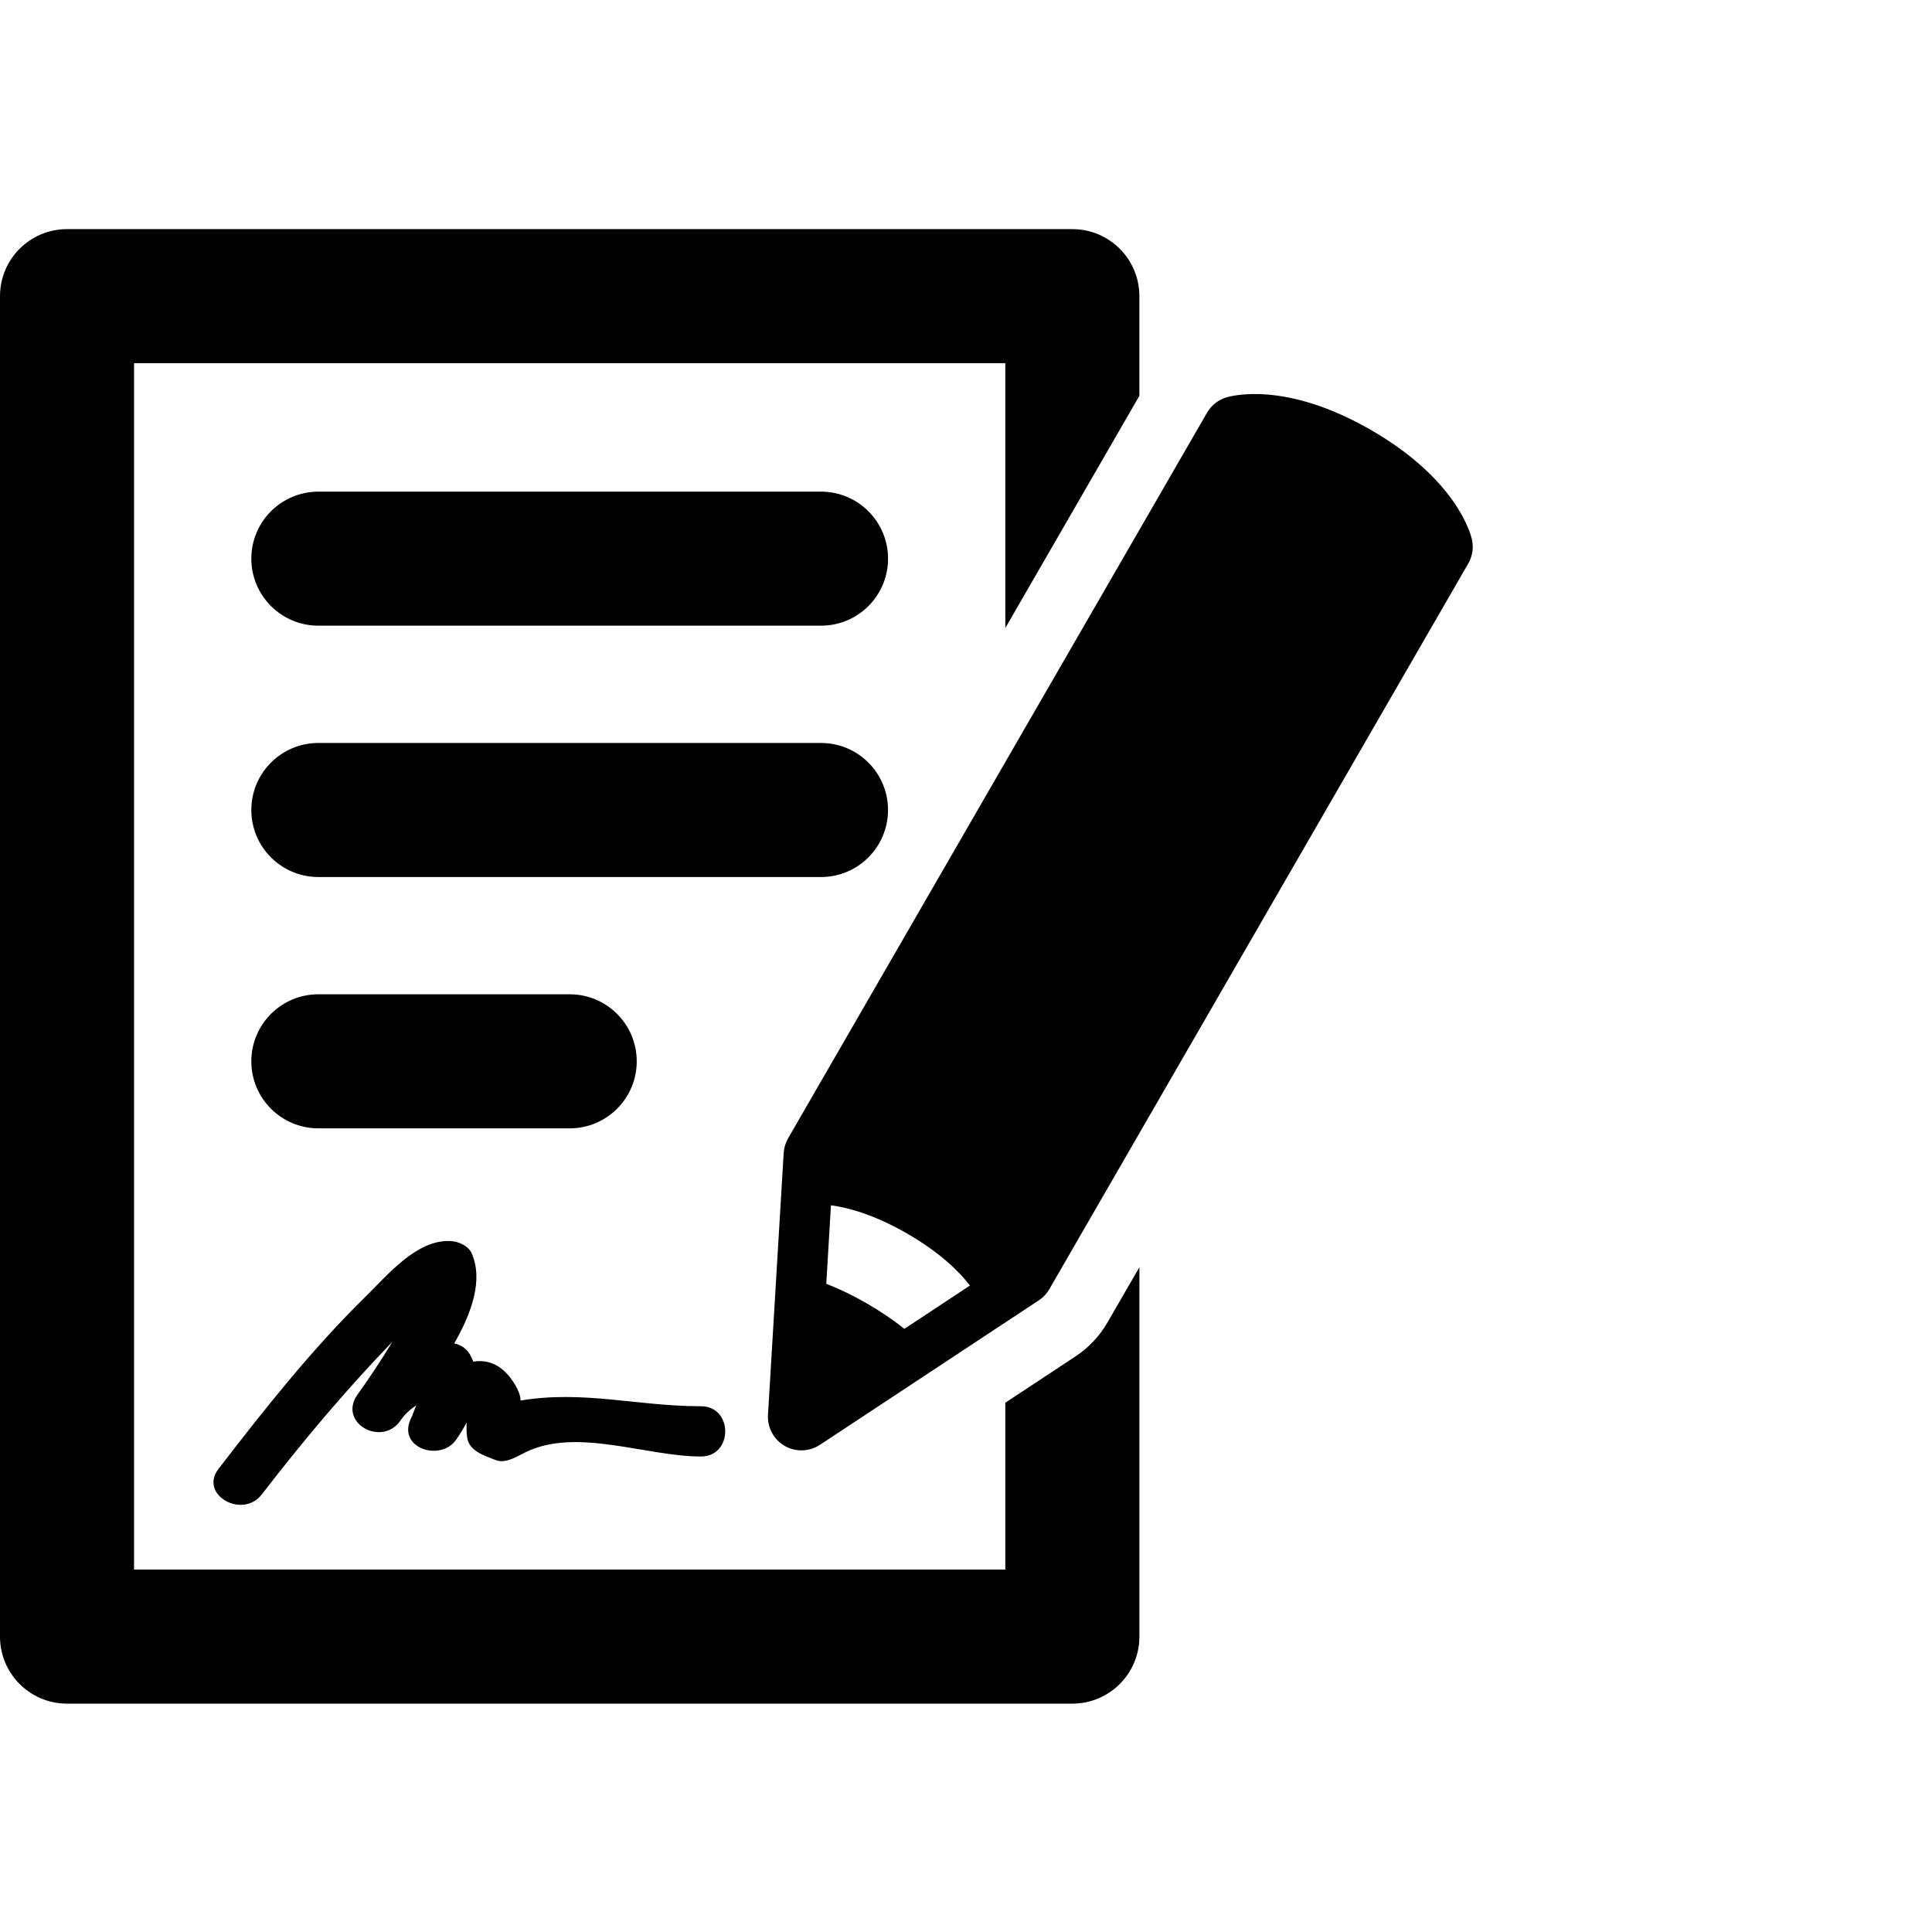
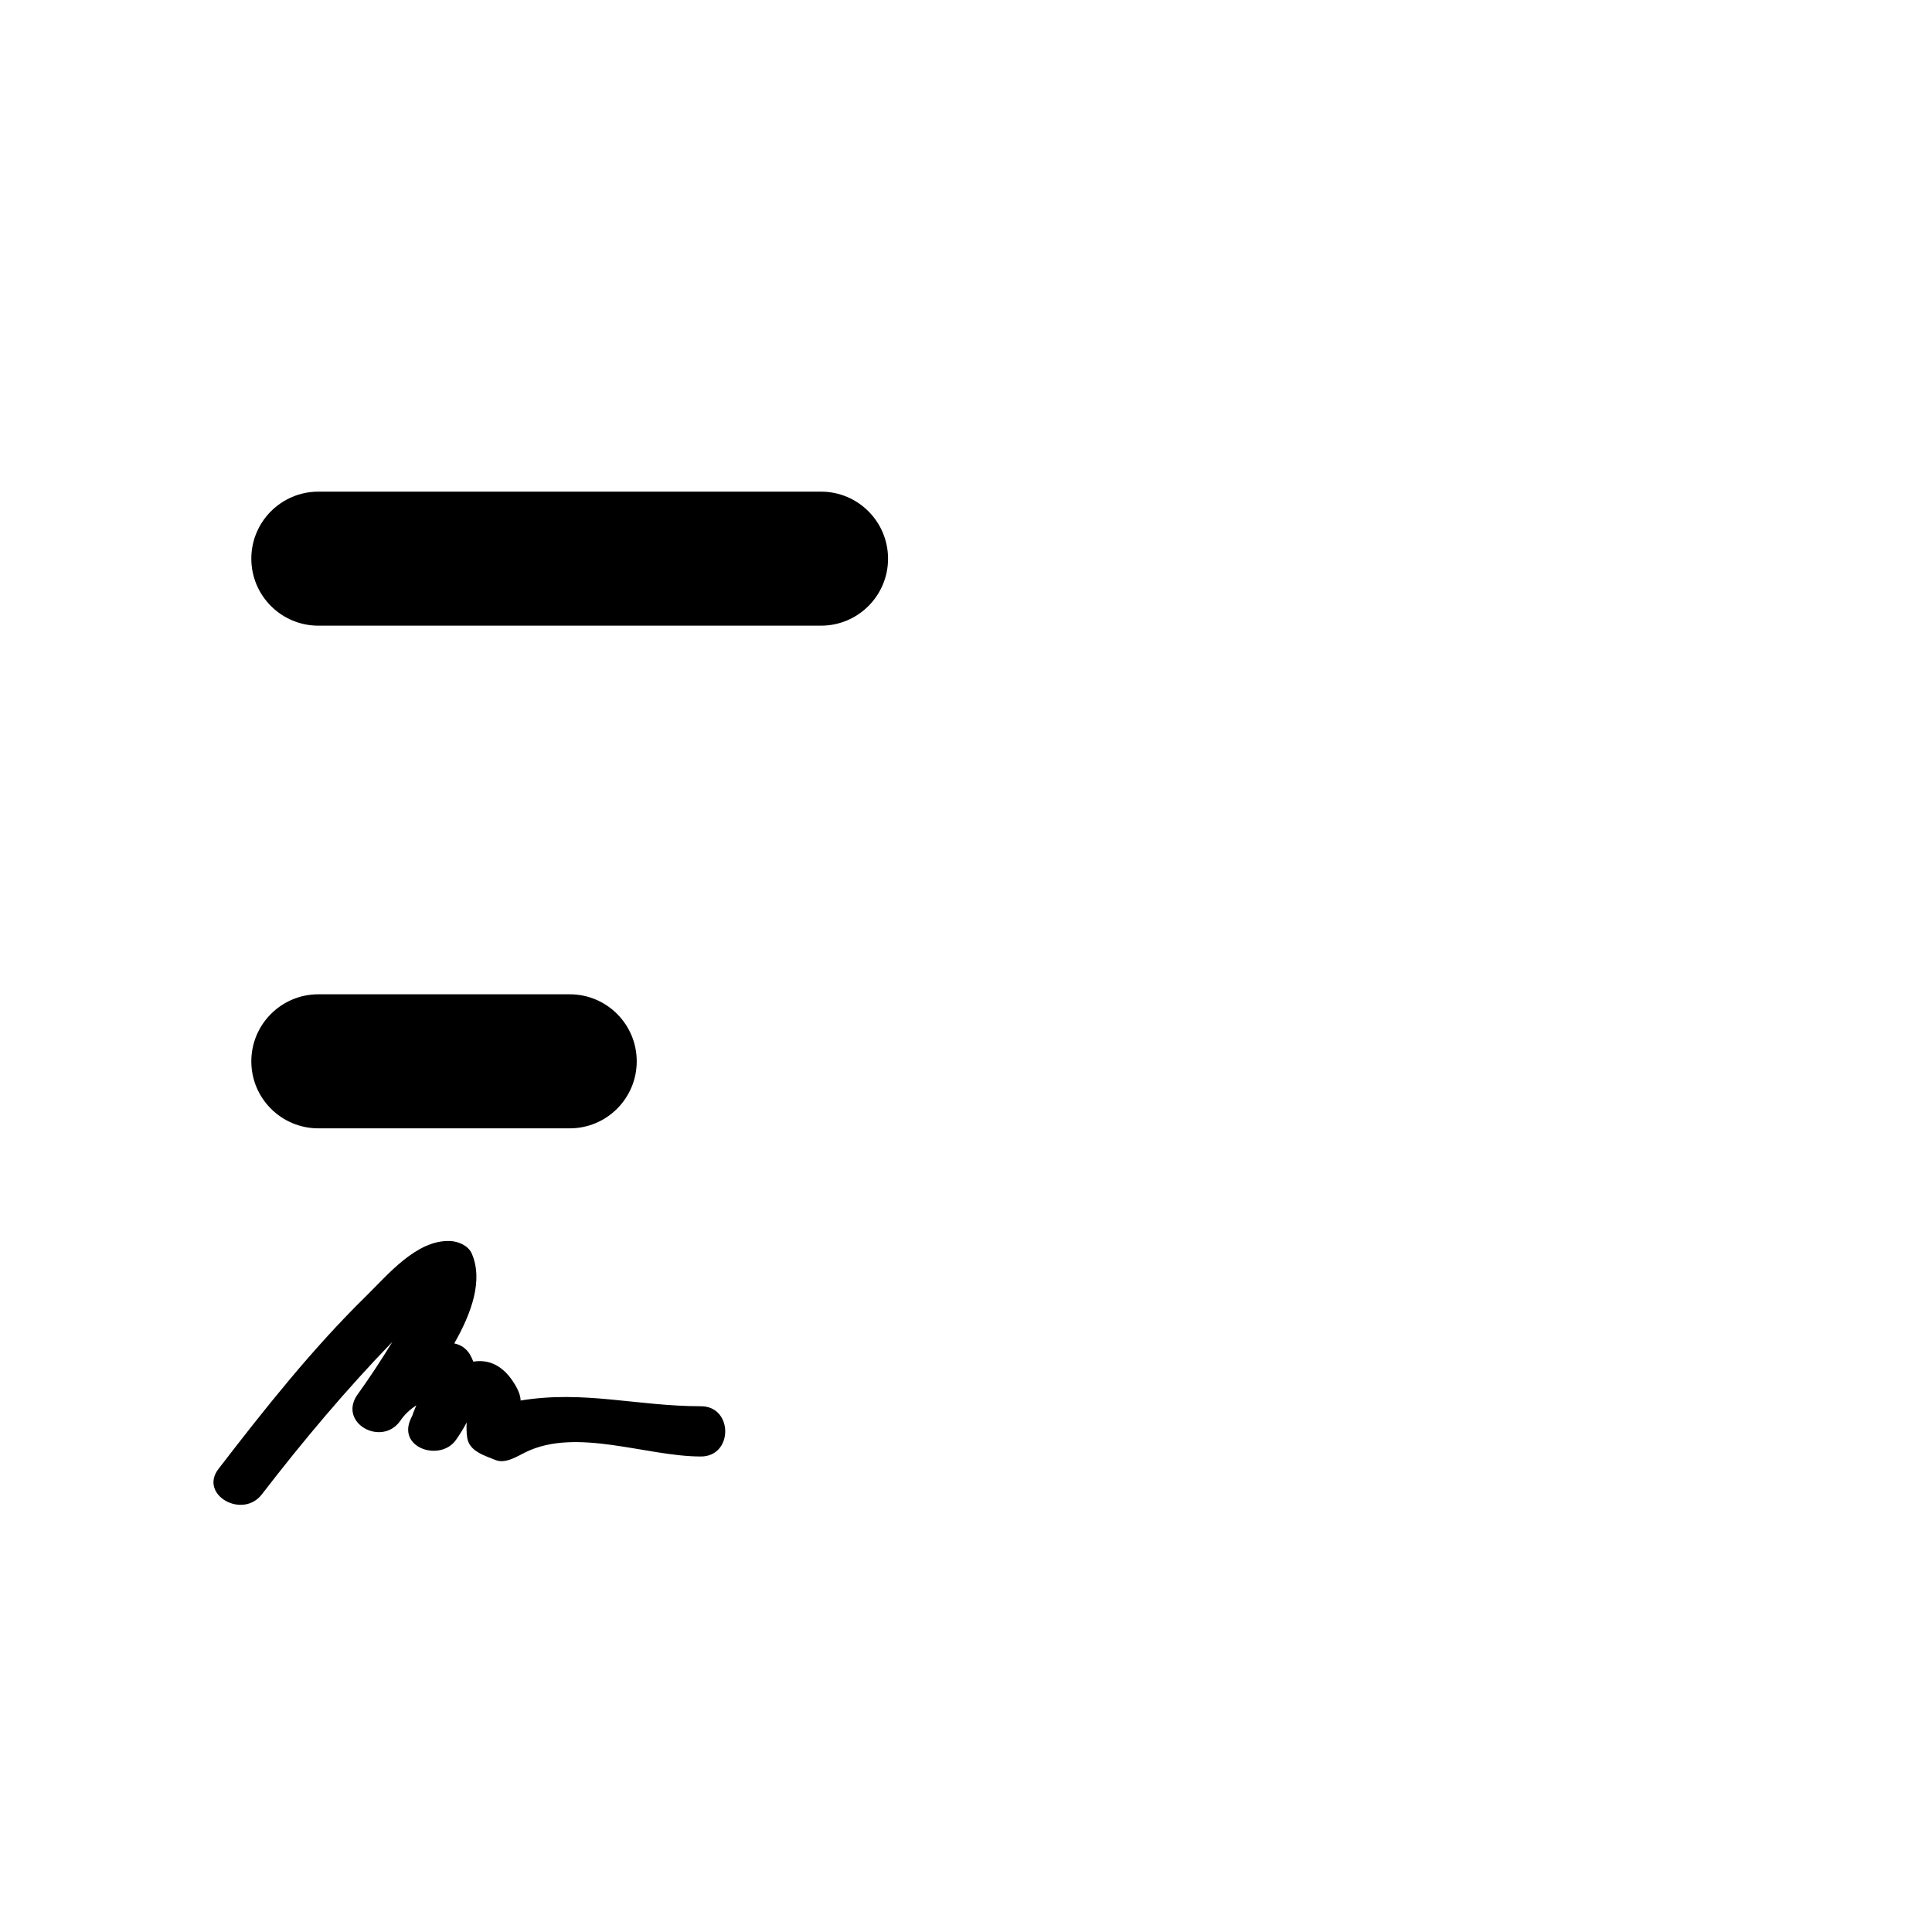
<svg xmlns="http://www.w3.org/2000/svg" xmlns:ns1="http://www.inkscape.org/namespaces/inkscape" xmlns:ns2="http://sodipodi.sourceforge.net/DTD/sodipodi-0.dtd" width="42" height="42" viewBox="0 0 42 42" id="svg2" version="1.1" ns1:version="0.91 r13725" ns2:docname="petition.svg">
  <defs id="defs4" />
  <ns2:namedview id="base" pagecolor="#ffffff" bordercolor="#666666" borderopacity="1.0" ns1:pageopacity="0.0" ns1:pageshadow="2" ns1:zoom="3.959798" ns1:cx="-49.085075" ns1:cy="-7.4474337" ns1:document-units="px" ns1:current-layer="layer1" showgrid="false" units="px" ns1:window-width="1280" ns1:window-height="971" ns1:window-x="0" ns1:window-y="29" ns1:window-maximized="1" />
  <g ns1:label="Calque 1" ns1:groupmode="layer" id="layer1" transform="translate(0,-1010.362)">
    <g id="g6033" transform="matrix(0.682,0,0,0.682,-0.019,1015.343)">
      <g id="g5980">
        <g id="Layer_1_155_">
          <g id="g5983">
            <path id="path5985" d="m 26.198,8.368 -16.022,0 c -1.18,0 -2.137,0.957 -2.137,2.136 0,1.179 0.957,2.136 2.137,2.136 l 16.022,0 c 1.182,0 2.137,-0.957 2.137,-2.136 C 28.334,9.325 27.379,8.368 26.198,8.368 Z" ns1:connector-curvature="0" />
-             <path id="path5987" d="m 28.334,18.515 c 0,-1.18 -0.955,-2.136 -2.137,-2.136 l -16.021,0 c -1.18,0 -2.137,0.957 -2.137,2.136 0,1.18 0.957,2.137 2.137,2.137 l 16.022,0 c 1.181,0 2.136,-0.957 2.136,-2.137 z" ns1:connector-curvature="0" />
            <path id="path5989" d="m 18.188,28.663 c 1.18,0 2.136,-0.957 2.136,-2.136 0,-1.18 -0.956,-2.137 -2.136,-2.137 l -8.012,0 c -1.18,0 -2.137,0.957 -2.137,2.137 0,1.18 0.957,2.136 2.137,2.136 l 8.012,0 z" ns1:connector-curvature="0" />
-             <path id="path5991" d="m 34.314,35.93 -2.241,1.479 0,5.318 -27.772,0 0,-38.454 27.772,0 0,8.442 4.273,-7.401 0,-3.178 C 36.346,0.956 35.389,0 34.209,0 L 2.164,0 C 0.984,0 0.028,0.957 0.028,2.136 l 0,42.729 c 0,1.18 0.956,2.136 2.136,2.136 l 32.045,0 c 1.181,0 2.138,-0.957 2.138,-2.136 l 0,-11.775 -1.021,1.766 c -0.249,0.431 -0.599,0.802 -1.012,1.074 z" ns1:connector-curvature="0" />
-             <path id="path5993" d="M 46.947,9.894 C 46.903,9.702 46.452,7.976 43.734,6.406 41.016,4.837 39.296,5.309 39.106,5.368 38.851,5.449 38.636,5.621 38.502,5.853 L 25.15,28.979 c -0.083,0.145 -0.132,0.306 -0.142,0.472 l -0.5,8.345 c -0.024,0.404 0.182,0.786 0.531,0.989 0.352,0.202 0.785,0.188 1.123,-0.033 l 6.977,-4.606 c 0.139,-0.09 0.254,-0.213 0.337,-0.356 L 46.829,10.66 c 0.134,-0.232 0.175,-0.504 0.118,-0.766 z M 28.854,35.055 c -0.355,-0.287 -0.758,-0.558 -1.191,-0.809 -0.435,-0.251 -0.871,-0.462 -1.297,-0.628 l 0.149,-2.502 c 0.557,0.073 1.383,0.299 2.432,0.903 1.048,0.605 1.655,1.209 1.999,1.654 l -2.092,1.382 z" ns1:connector-curvature="0" />
            <path id="path5995" d="m 14.922,38.534 c 0.07,0.429 0.565,0.562 0.896,0.7 0.32,0.135 0.702,-0.121 0.968,-0.25 1.63,-0.793 3.838,0.139 5.584,0.139 1.033,0 1.033,-1.602 0,-1.602 -2.036,0 -3.73,-0.515 -5.748,-0.182 0,-0.117 -0.043,-0.275 -0.169,-0.49 -0.377,-0.645 -0.857,-0.828 -1.338,-0.75 -0.032,-0.076 -0.063,-0.152 -0.108,-0.229 -0.126,-0.206 -0.302,-0.309 -0.5,-0.352 0.563,-0.984 0.926,-2.025 0.557,-2.867 -0.113,-0.256 -0.434,-0.387 -0.692,-0.397 -1.07,-0.04 -1.988,1.083 -2.676,1.757 -1.721,1.687 -3.237,3.602 -4.704,5.508 -0.63,0.819 0.763,1.615 1.383,0.81 1.3,-1.688 2.677,-3.327 4.159,-4.86 -0.357,0.586 -0.736,1.161 -1.135,1.715 -0.57,0.881 0.791,1.631 1.383,0.809 0.141,-0.215 0.32,-0.37 0.516,-0.503 -0.039,0.099 -0.079,0.196 -0.119,0.296 0.002,0 0.004,10e-4 0.006,0.002 -0.031,0.064 -0.062,0.128 -0.087,0.189 -0.358,0.897 0.979,1.308 1.465,0.616 0.123,-0.174 0.237,-0.36 0.34,-0.555 -0.007,0.134 -0.01,0.314 0.019,0.496 z" ns1:connector-curvature="0" />
          </g>
        </g>
      </g>
      <g id="g5997" />
      <g id="g5999" />
      <g id="g6001" />
      <g id="g6003" />
      <g id="g6005" />
      <g id="g6007" />
      <g id="g6009" />
      <g id="g6011" />
      <g id="g6013" />
      <g id="g6015" />
      <g id="g6017" />
      <g id="g6019" />
      <g id="g6021" />
      <g id="g6023" />
      <g id="g6025" />
    </g>
  </g>
</svg>